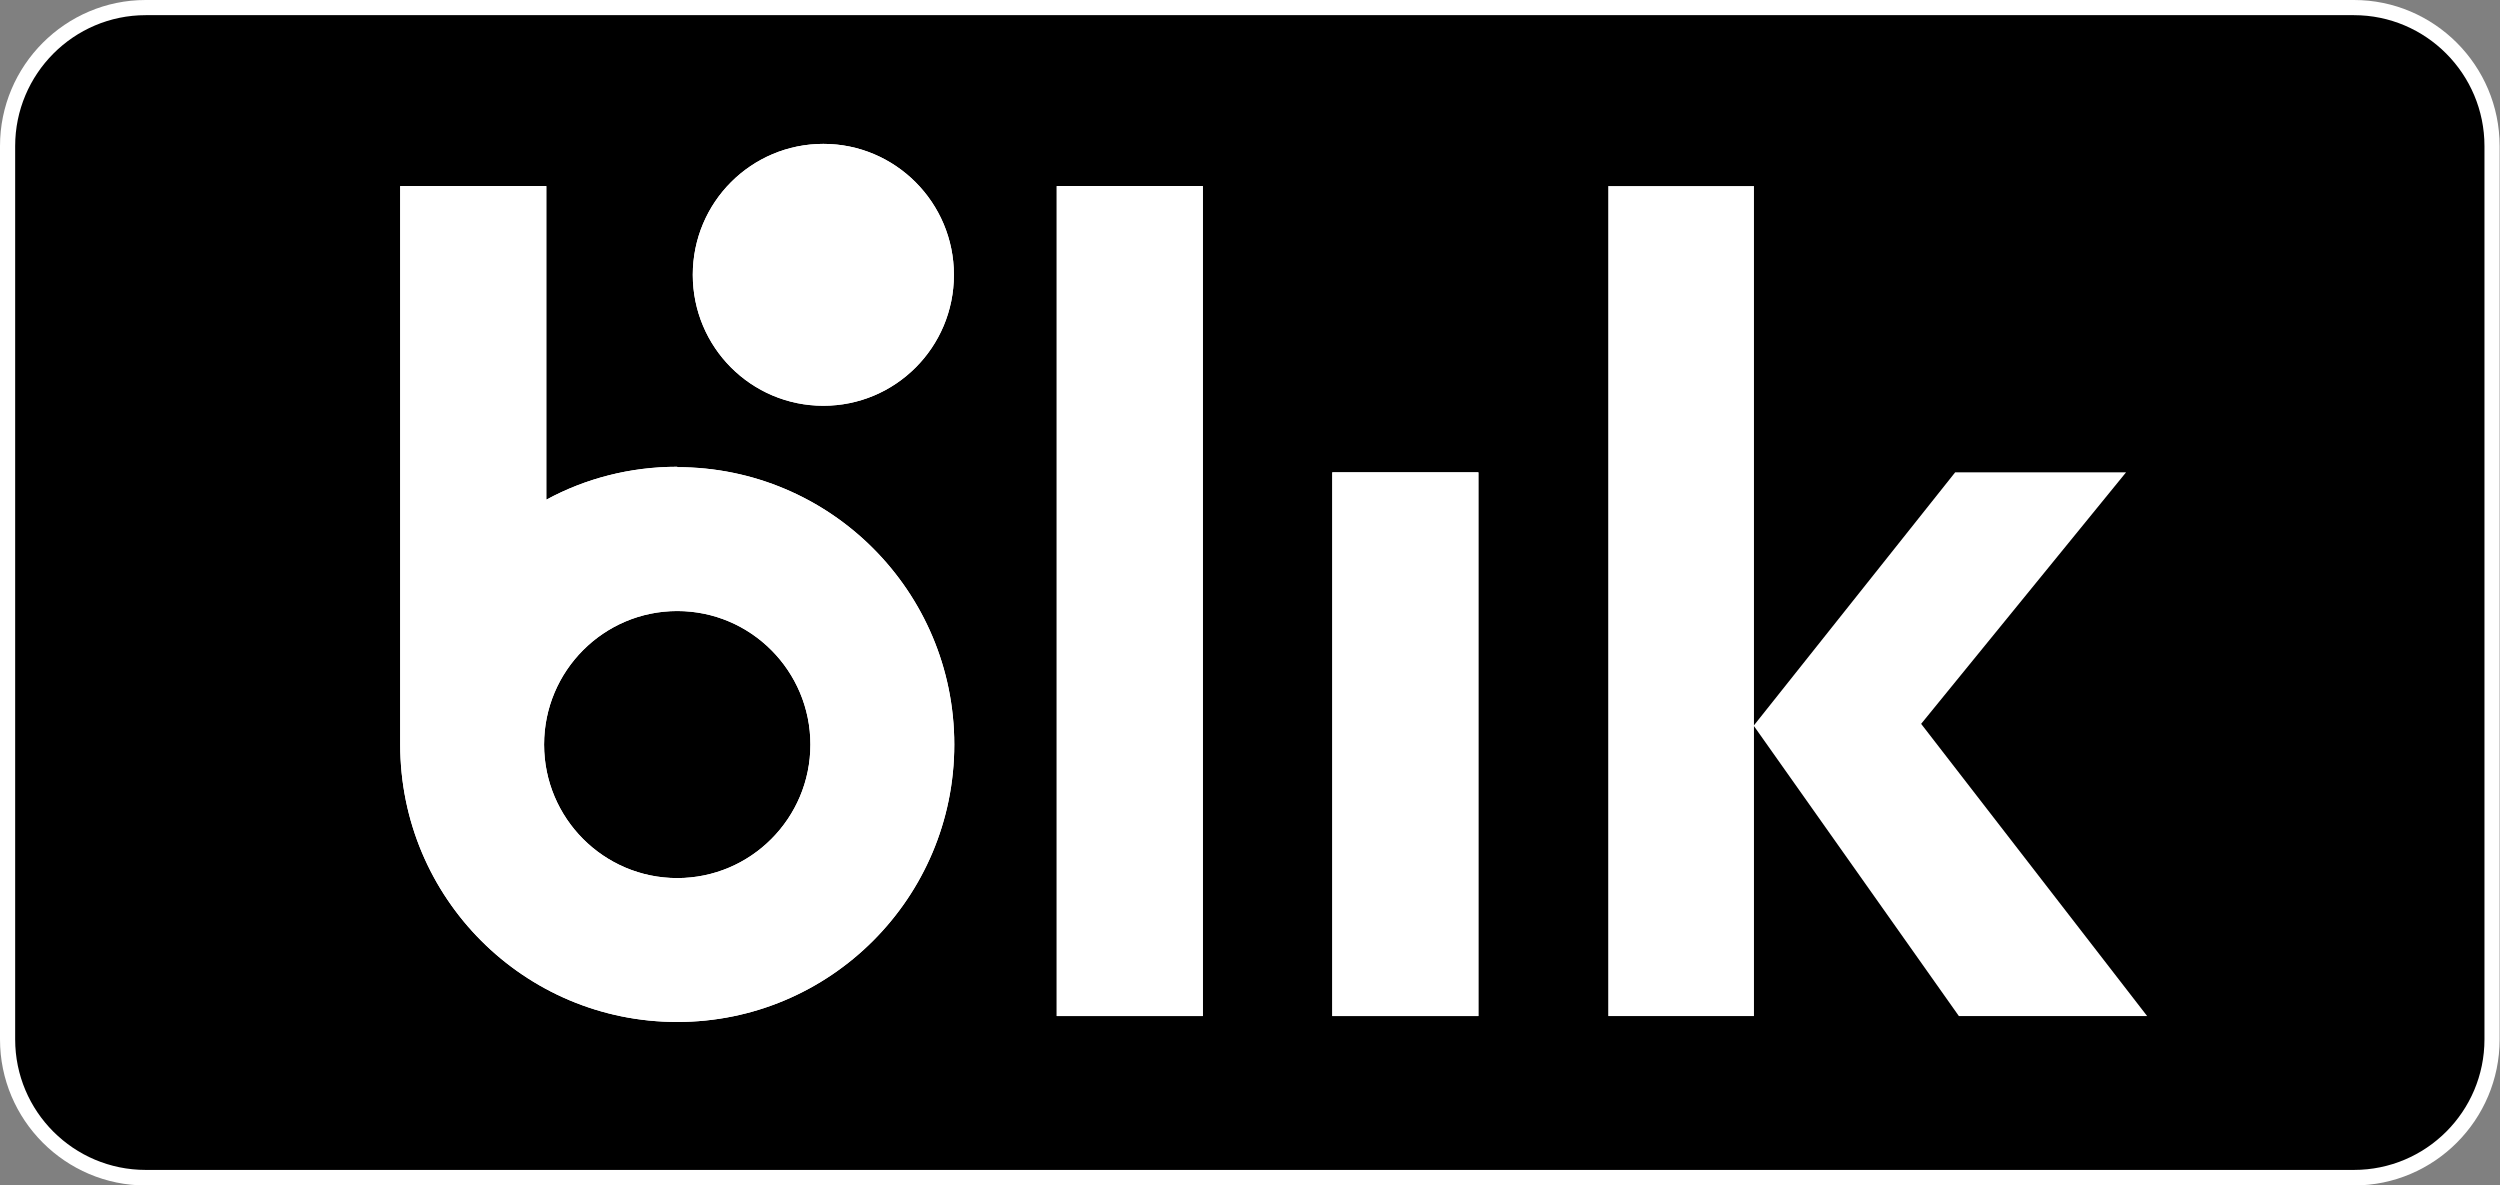
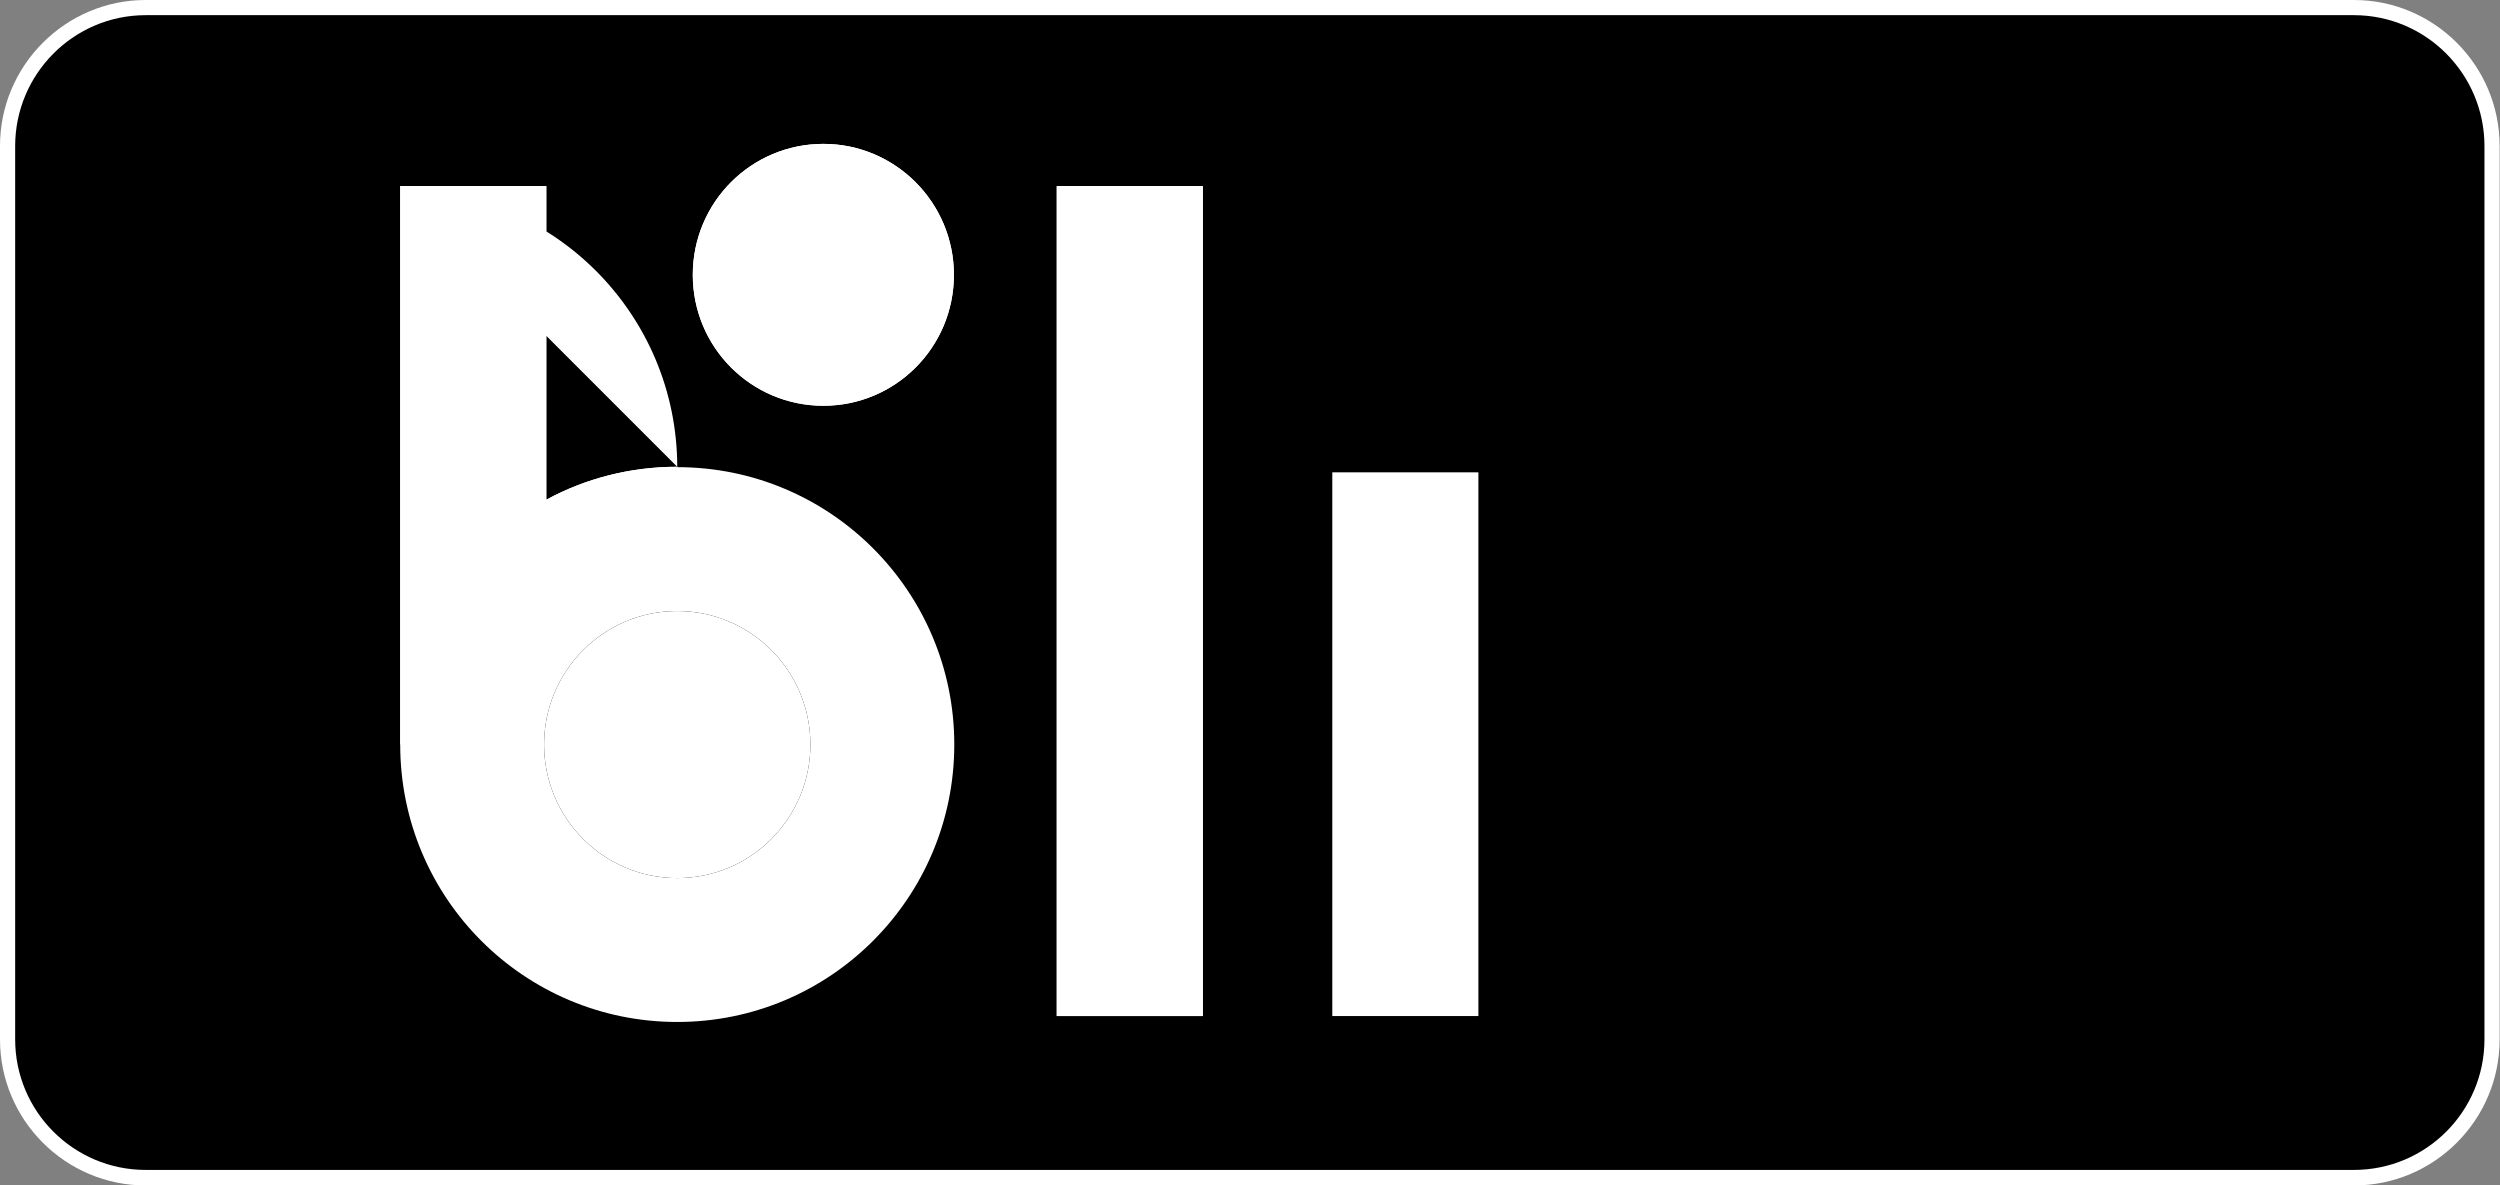
<svg xmlns="http://www.w3.org/2000/svg" id="Layer_2" data-name="Layer 2" viewBox="0 0 67.59 32.04">
  <rect x="0" y="0" width="67.59" height="32.04" fill="#808080" stroke="none" />
  <defs>
    <style>
      .cls-1 {
        fill: #fff;
      }
    </style>
  </defs>
  <g id="Layer_1-2" data-name="Layer 1">
    <g>
      <path class="cls-1" d="M63.64,0H3.94C1.77,0,0,1.77,0,3.95v24.15c0,2.18,1.77,3.95,3.94,3.95h59.7c2.17,0,3.94-1.77,3.94-3.95V3.95c0-2.18-1.77-3.95-3.94-3.95h0Z" />
      <path d="M63.64.41H3.94C1.99.41.41,2,.41,3.95v24.15c0,1.95,1.58,3.53,3.53,3.53h59.7c1.95,0,3.53-1.58,3.53-3.53V3.95c0-1.95-1.58-3.54-3.53-3.54h0Z" />
      <path class="cls-1" d="M25.79,7.43c0-1.95-1.58-3.54-3.53-3.54s-3.53,1.58-3.53,3.54,1.58,3.54,3.53,3.54,3.53-1.58,3.53-3.54h0Z" />
      <polygon class="cls-1" points="28.57 27.47 28.57 5.03 32.52 5.03 32.52 27.47 28.57 27.47 28.57 27.47" />
-       <polygon class="cls-1" points="36.02 27.47 36.02 12.77 39.97 12.77 39.97 27.47 36.02 27.47 36.02 27.47" />
      <path class="cls-1" d="M18.31,12.62c-1.28,0-2.49.32-3.54.89V5.03h-3.95v15.1c0,4.15,3.35,7.5,7.49,7.5s7.49-3.36,7.49-7.5-3.35-7.5-7.49-7.5h0ZM18.31,23.74c-1.99,0-3.6-1.62-3.6-3.61s1.61-3.61,3.6-3.61,3.6,1.62,3.6,3.61-1.61,3.61-3.6,3.61h0Z" />
      <path class="cls-1" d="M25.79,7.43c0-1.95-1.58-3.54-3.53-3.54s-3.53,1.58-3.53,3.54,1.58,3.54,3.53,3.54,3.53-1.58,3.53-3.54h0Z" />
      <polygon class="cls-1" points="28.57 27.47 28.57 5.03 32.52 5.03 32.52 27.47 28.57 27.47 28.57 27.47" />
      <polygon class="cls-1" points="36.02 27.47 36.02 12.77 39.97 12.77 39.97 27.47 36.02 27.47 36.02 27.47" />
-       <path class="cls-1" d="M18.31,12.62c-1.28,0-2.49.32-3.54.89V5.03h-3.95v15.1c0,4.15,3.35,7.5,7.49,7.5s7.49-3.36,7.49-7.5-3.35-7.5-7.49-7.5h0ZM18.31,23.74c-1.99,0-3.6-1.62-3.6-3.61s1.61-3.61,3.6-3.61,3.6,1.62,3.6,3.61-1.61,3.61-3.6,3.61h0Z" />
-       <polygon class="cls-1" points="52.96 27.47 58.05 27.47 51.94 19.57 57.48 12.77 52.86 12.77 47.42 19.61 47.42 5.03 43.48 5.03 43.48 27.47 47.42 27.47 47.42 19.63 52.96 27.47 52.96 27.47" />
+       <path class="cls-1" d="M18.31,12.62c-1.28,0-2.49.32-3.54.89V5.03h-3.95v15.1s7.49-3.36,7.49-7.5-3.35-7.5-7.49-7.5h0ZM18.31,23.74c-1.99,0-3.6-1.62-3.6-3.61s1.61-3.61,3.6-3.61,3.6,1.62,3.6,3.61-1.61,3.61-3.6,3.61h0Z" />
    </g>
  </g>
</svg>